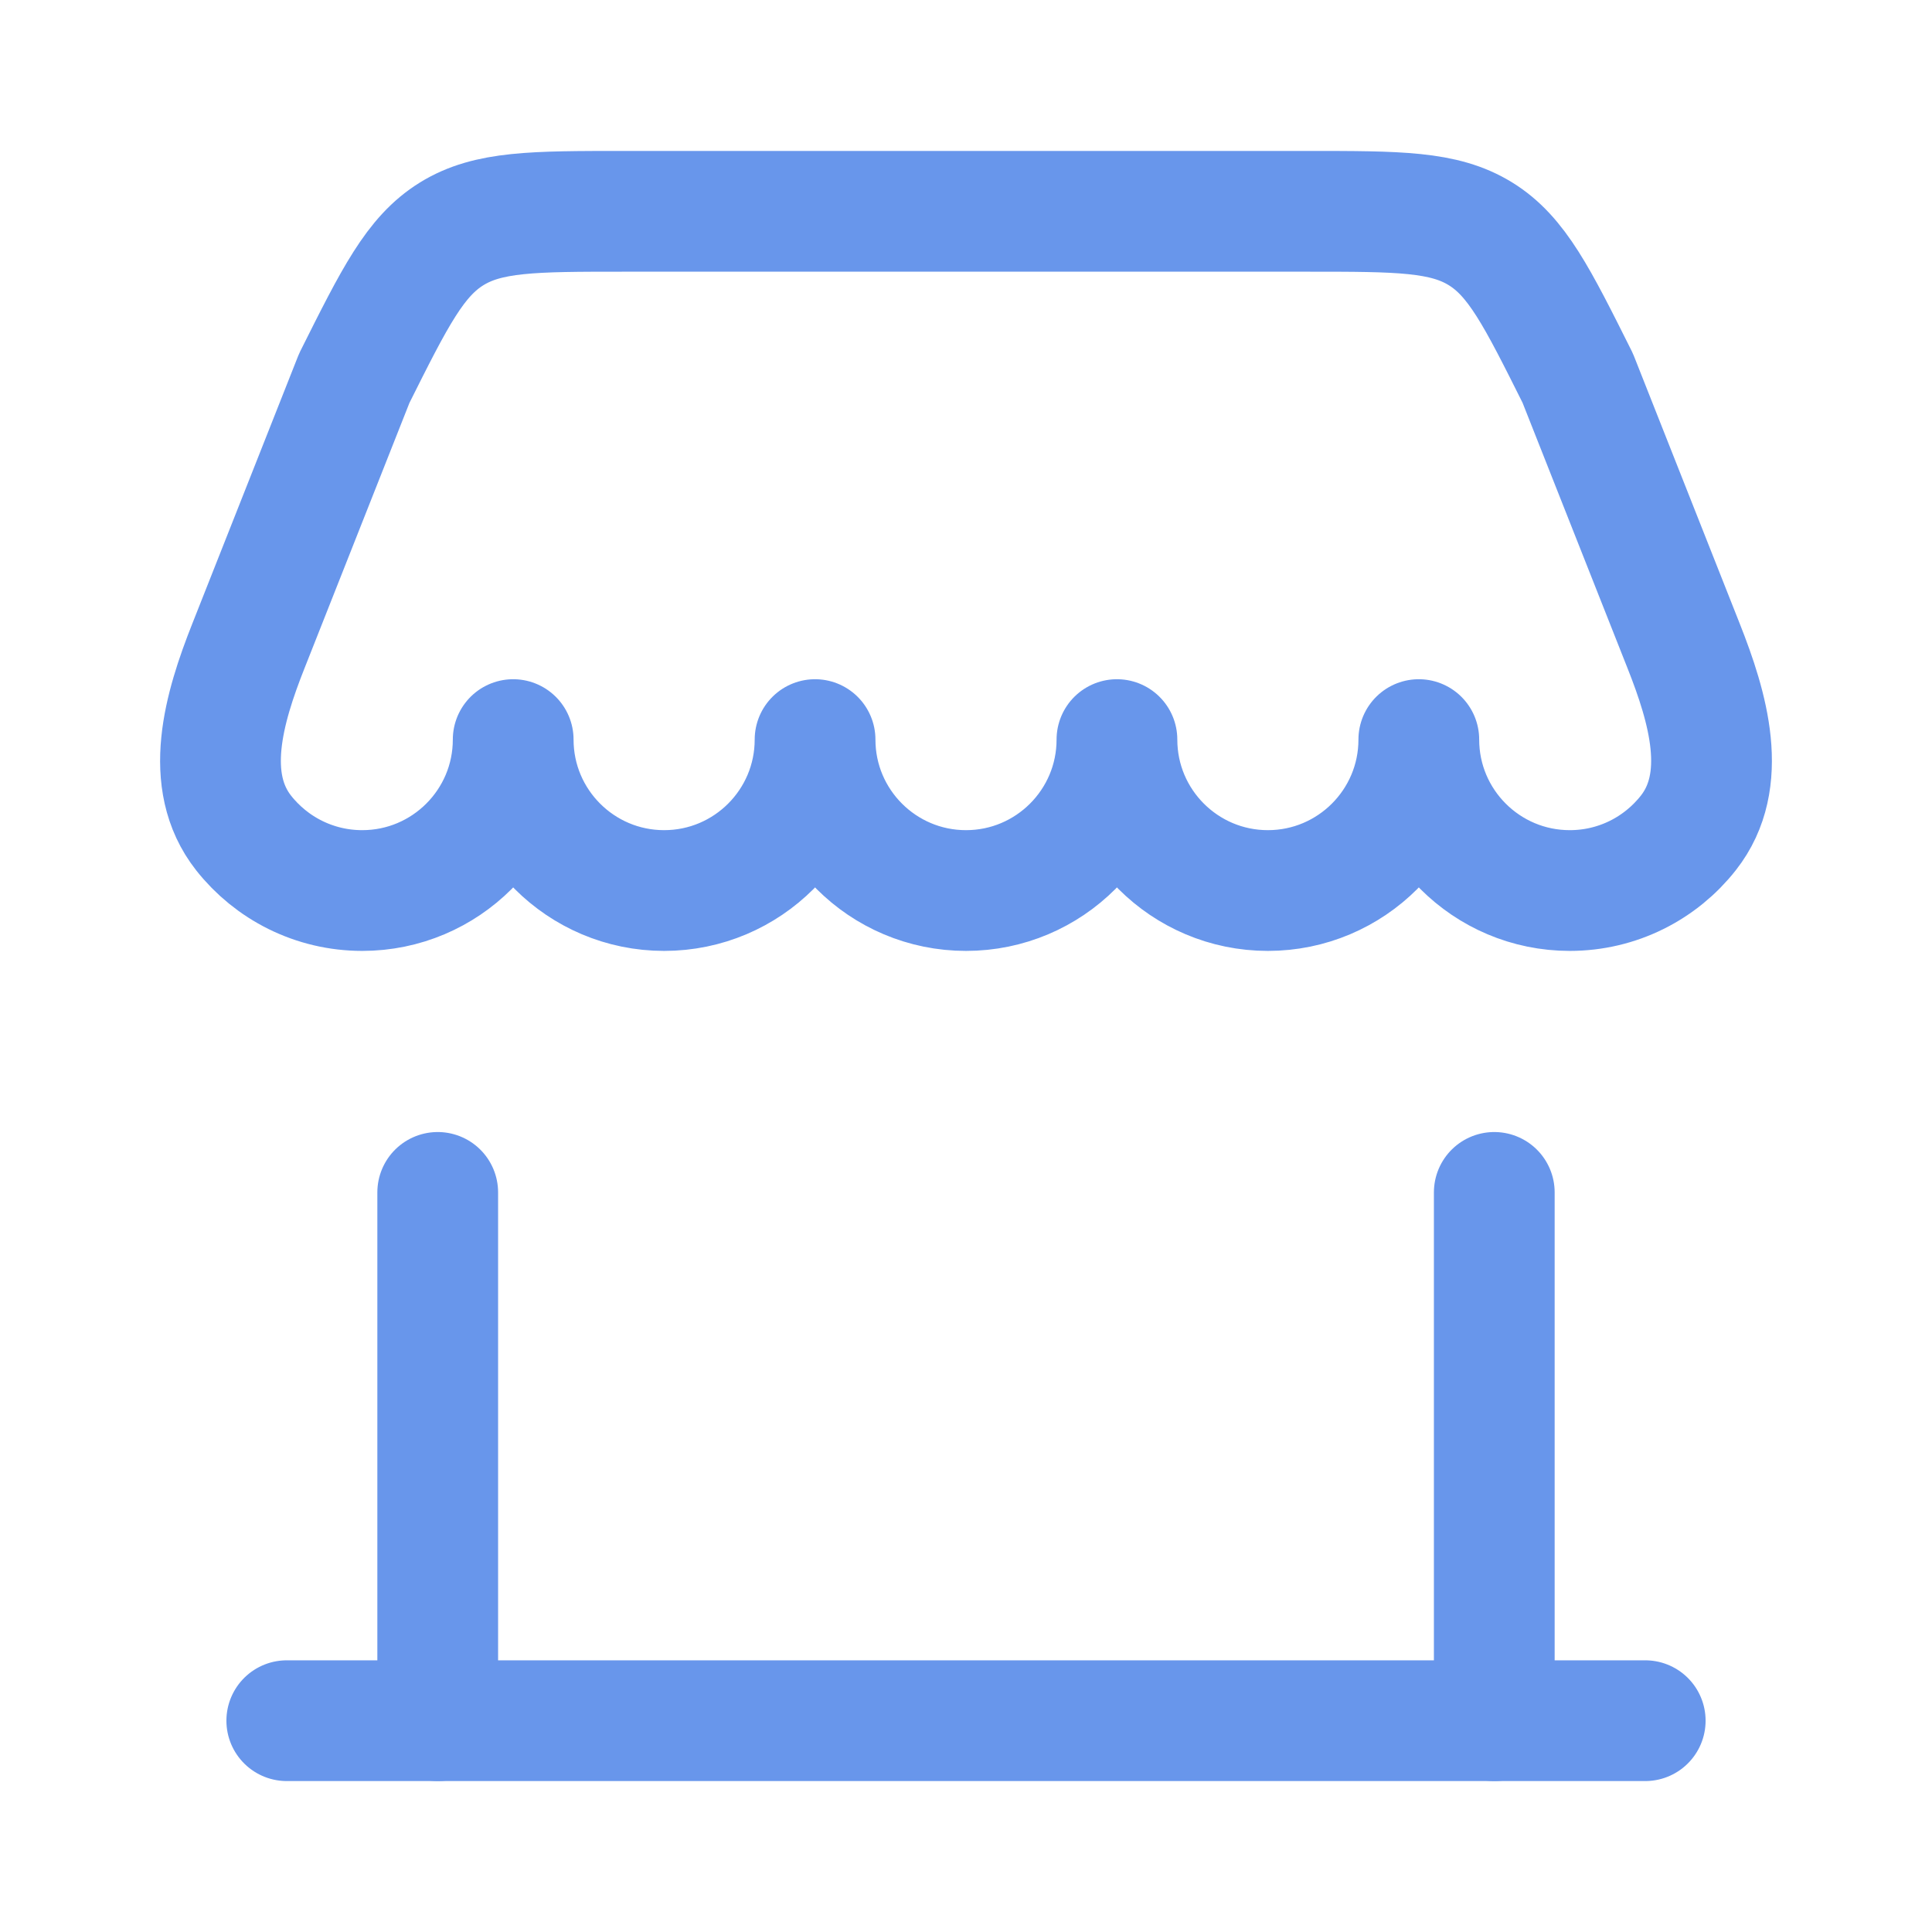
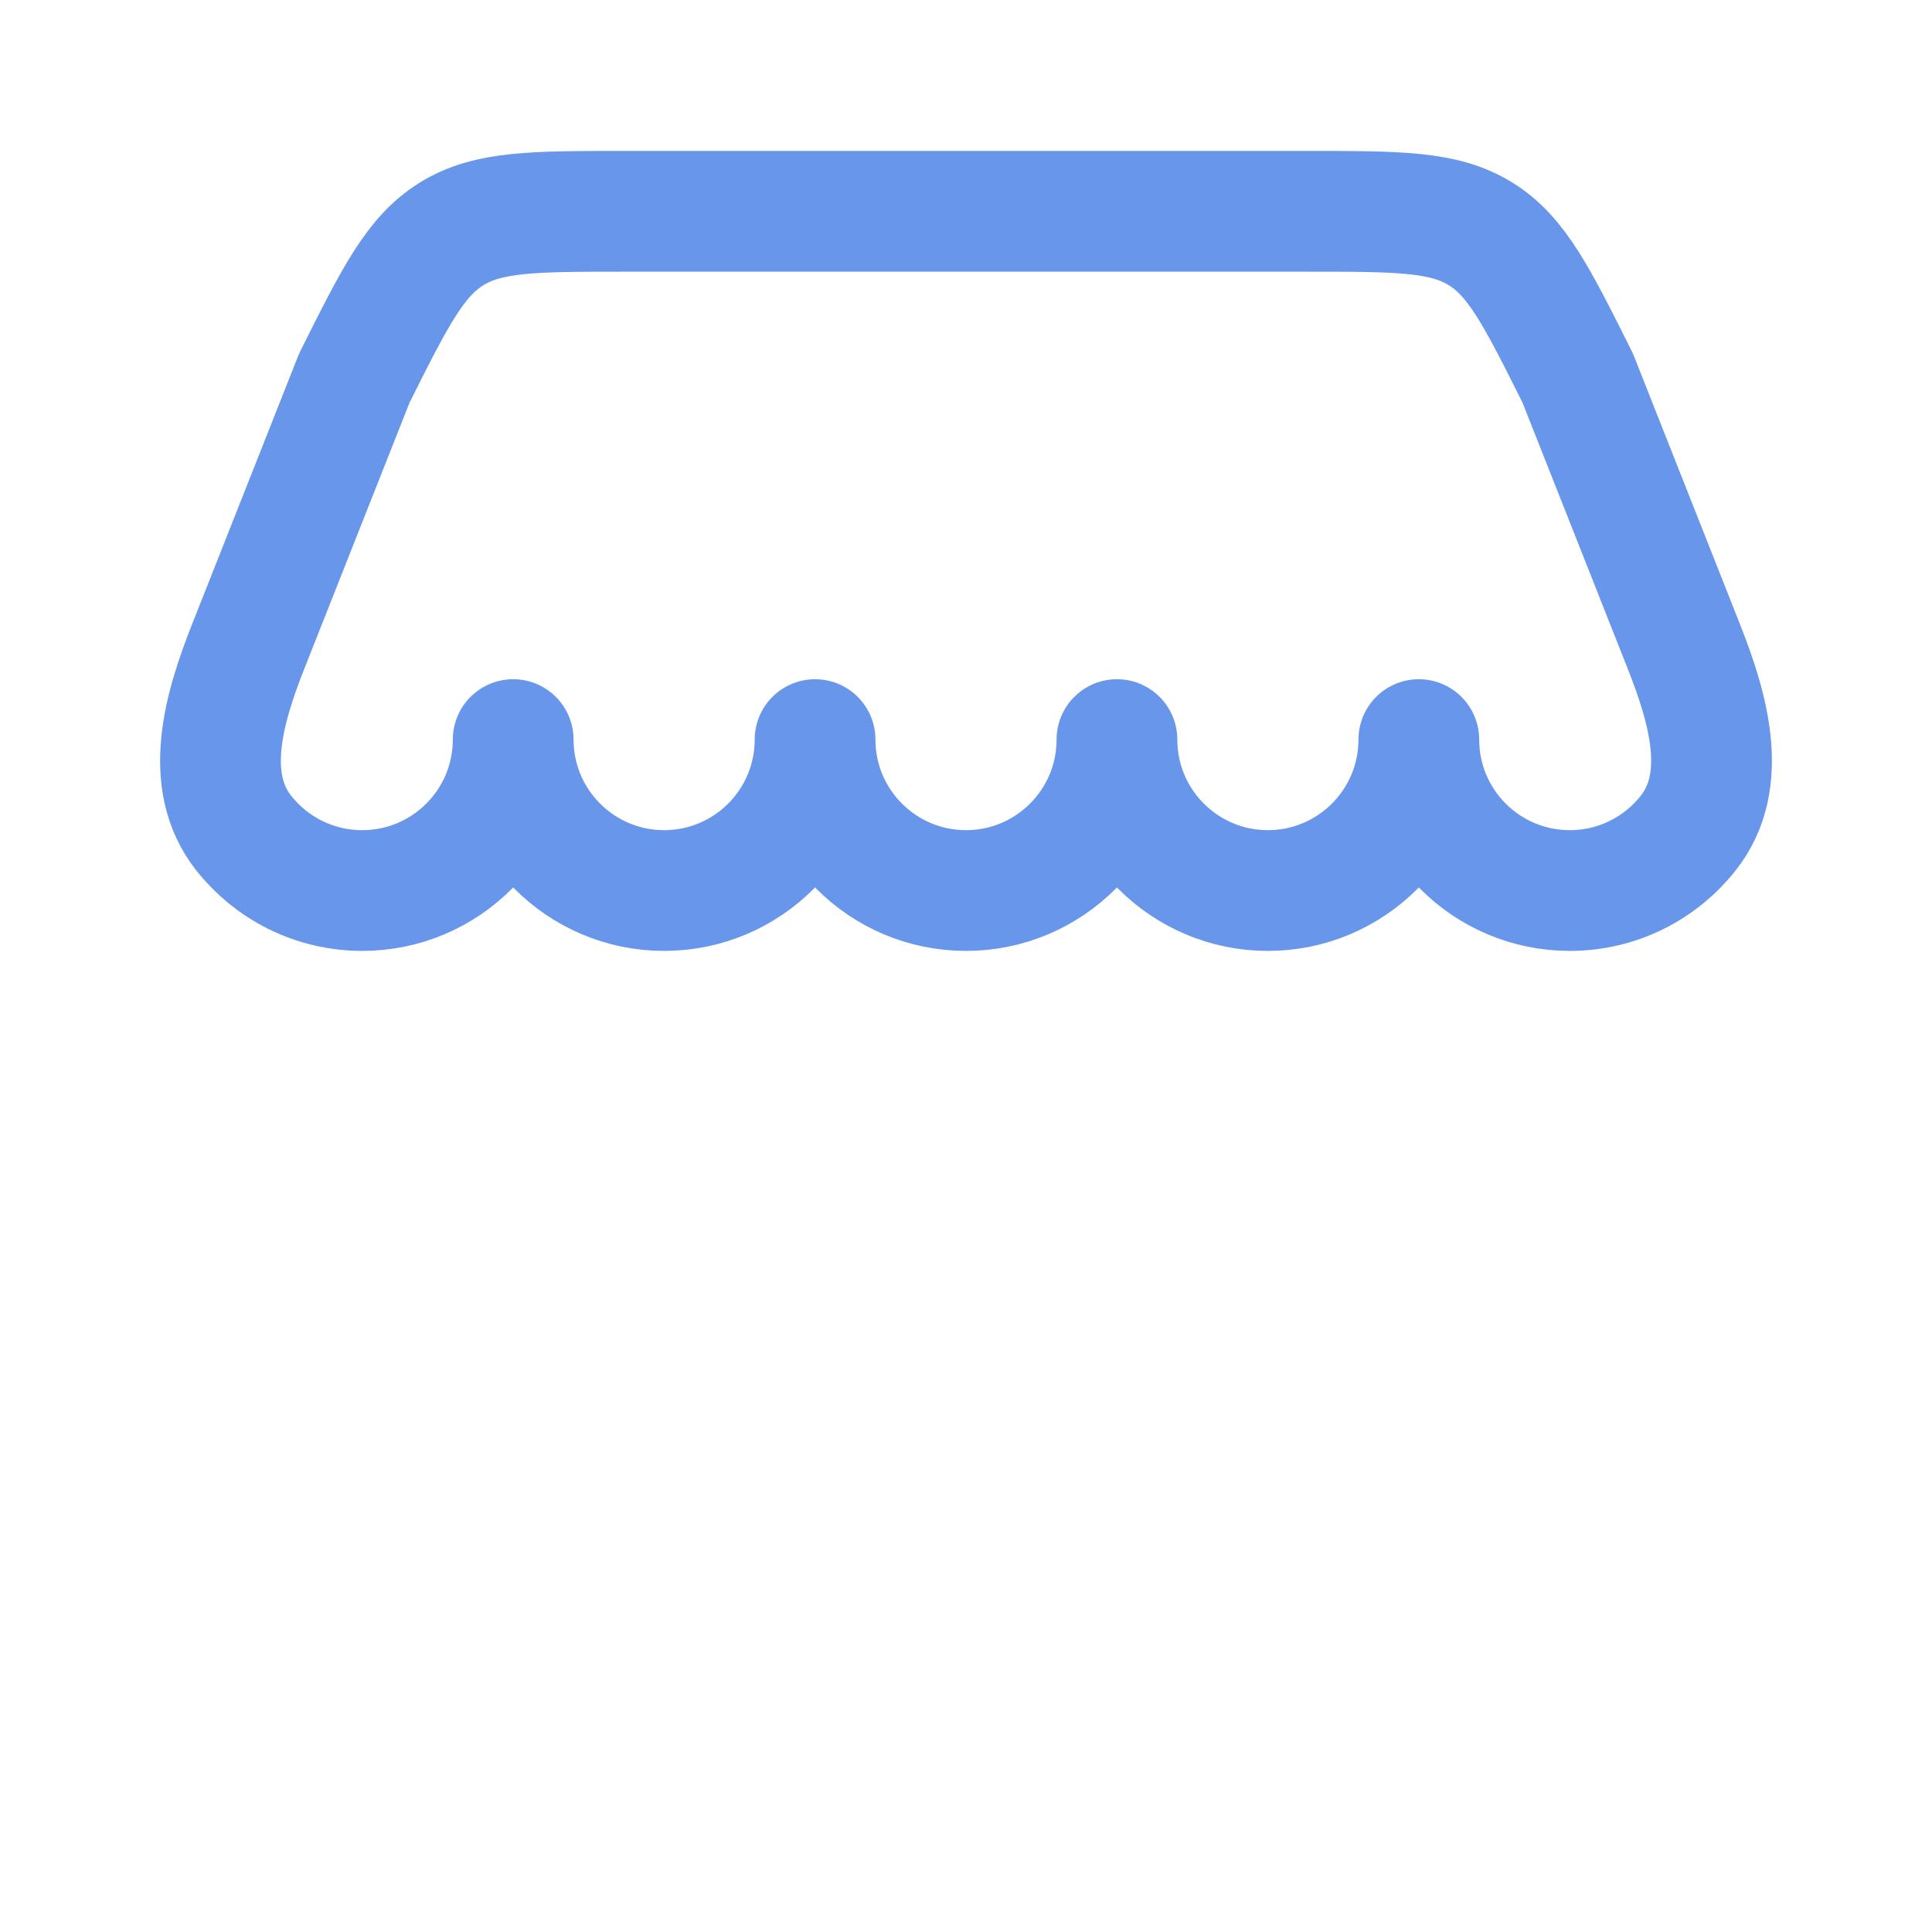
<svg xmlns="http://www.w3.org/2000/svg" viewBox="-0.5 -0.5 16 16" fill="none" id="Shop-Minimalistic--Streamline-Solar-Ar" height="16" width="16">
  <desc>Shop Minimalistic Streamline Icon: https://streamlinehq.com</desc>
-   <path d="M13.125 13.75H1.875" stroke="#6896eb" stroke-linecap="round" stroke-width="1" />
-   <path d="M11.875 13.75v-4.375" stroke="#6896eb" stroke-linecap="round" stroke-width="1" />
-   <path d="M3.125 13.75v-4.375" stroke="#6896eb" stroke-linecap="round" stroke-width="1" />
  <path d="M10.33 1.25H4.67C3.918 1.25 3.542 1.25 3.24 1.437c-0.302 0.187 -0.47 0.523 -0.806 1.195L1.557 4.85c-0.203 0.512 -0.38 1.116 -0.039 1.549C1.747 6.689 2.102 6.875 2.5 6.875c0.69 0 1.25 -0.56 1.25 -1.25 0 0.69 0.56 1.25 1.25 1.25 0.69 0 1.25 -0.56 1.25 -1.25 0 0.69 0.56 1.25 1.25 1.25s1.25 -0.56 1.25 -1.25c0 0.69 0.56 1.25 1.25 1.25s1.25 -0.56 1.25 -1.25c0 0.69 0.56 1.25 1.25 1.25 0.398 0 0.753 -0.186 0.982 -0.477 0.341 -0.433 0.164 -1.037 -0.039 -1.549l-0.877 -2.218c-0.336 -0.672 -0.504 -1.009 -0.806 -1.195C11.458 1.25 11.082 1.25 10.33 1.25Z" stroke="#6896eb" stroke-linejoin="round" stroke-width="1" />
</svg>